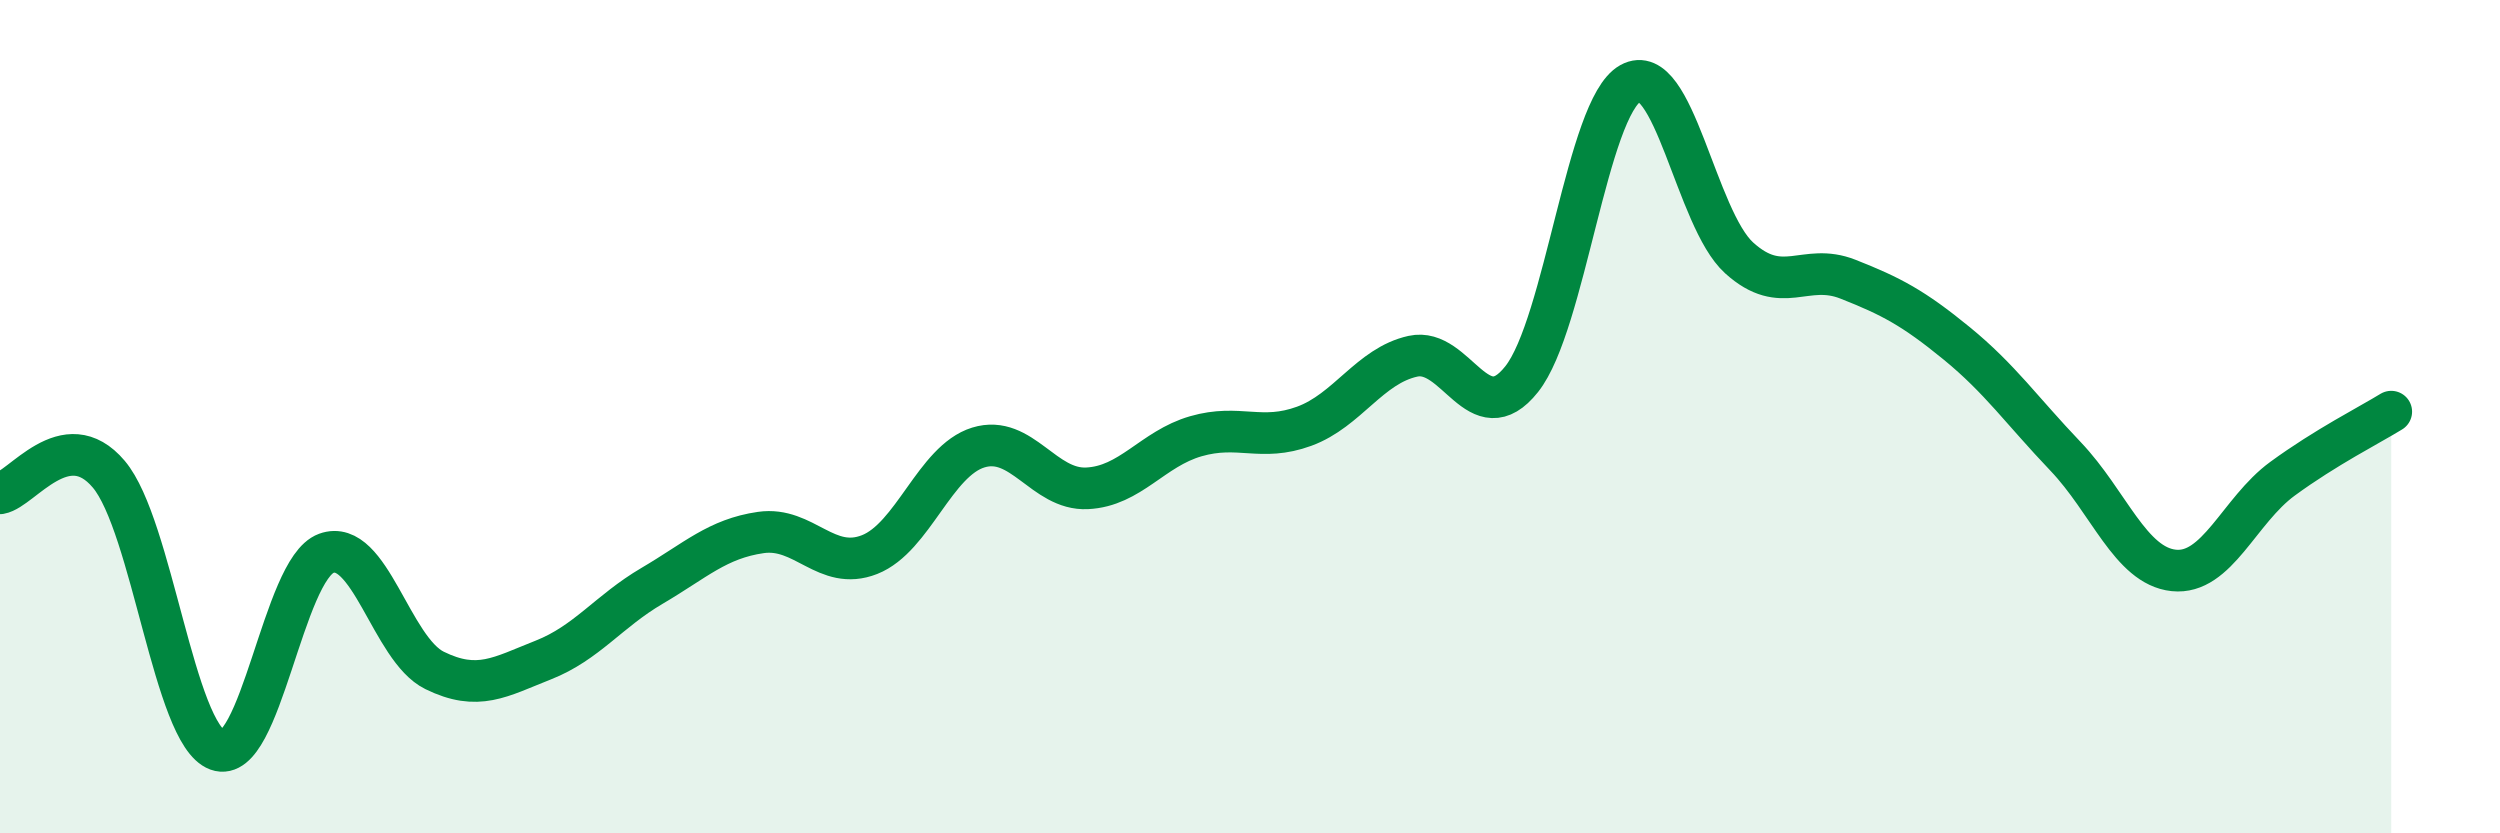
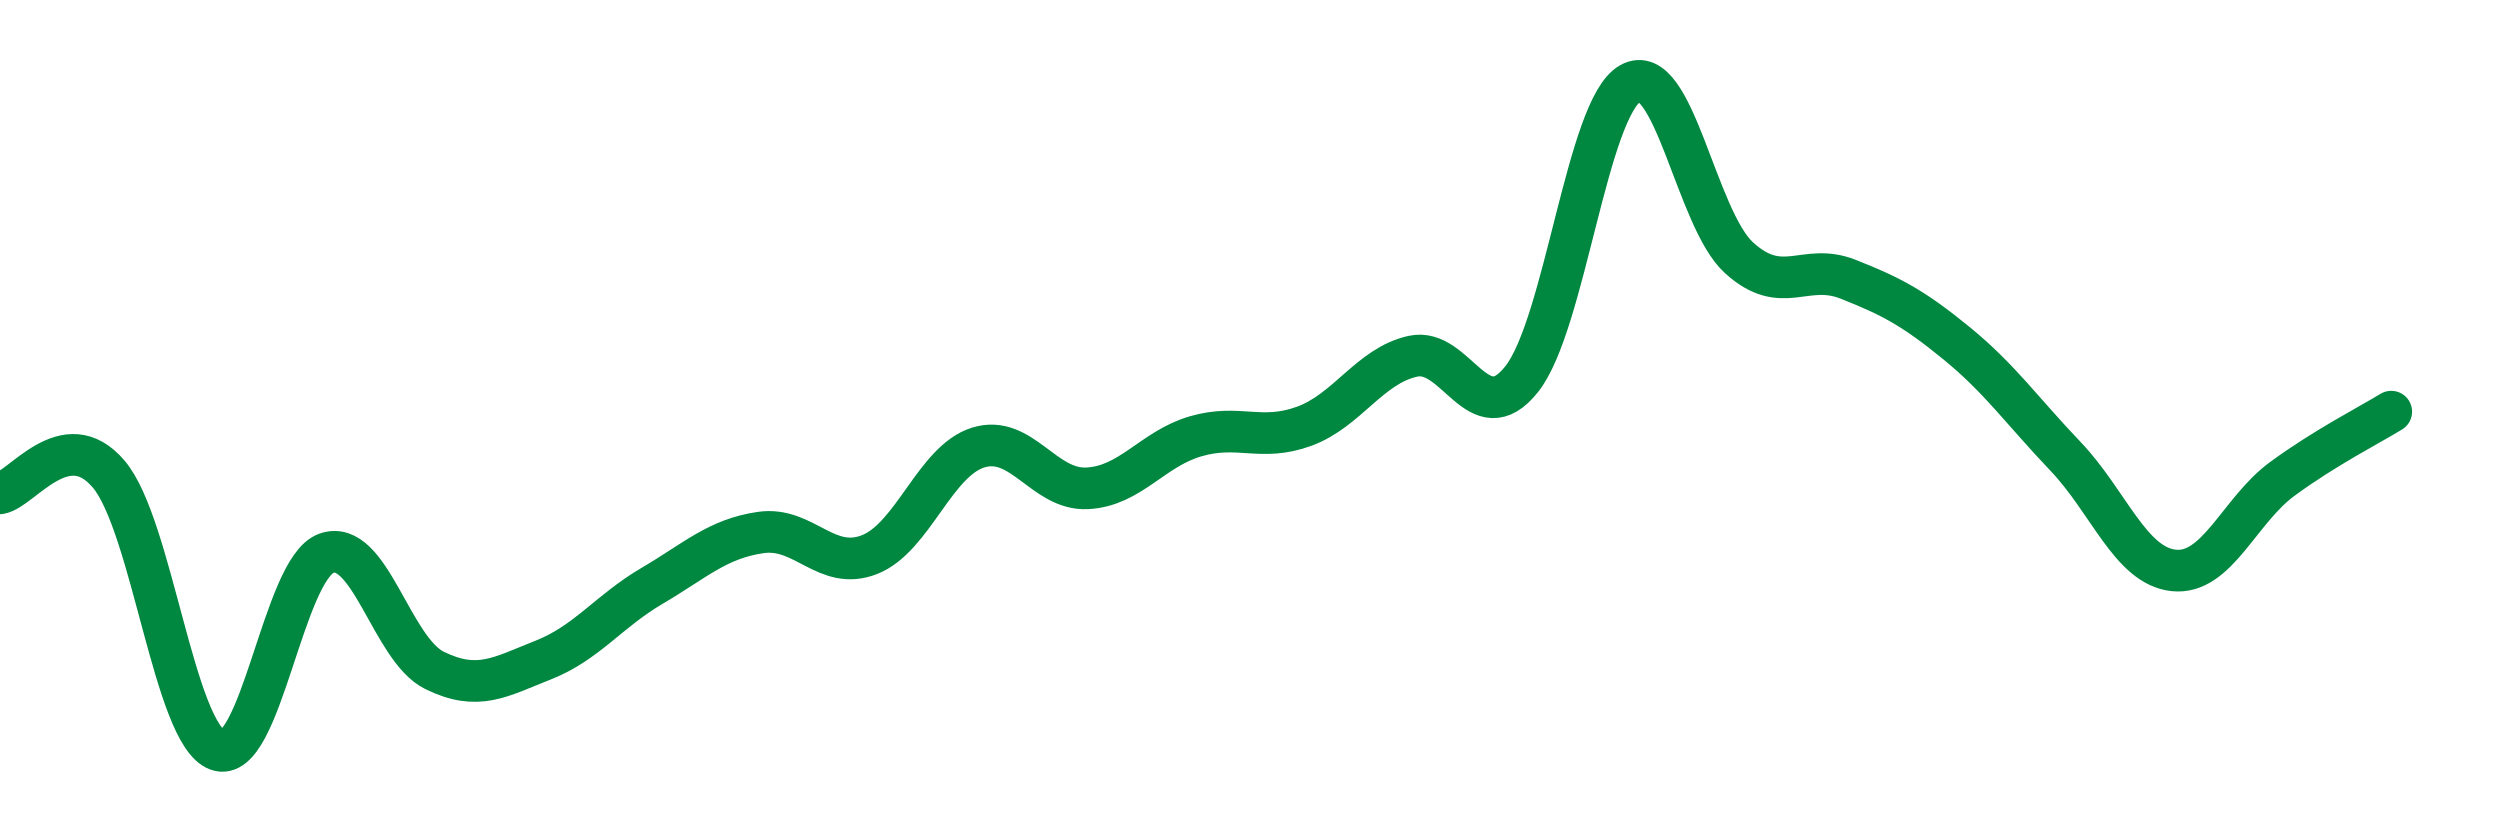
<svg xmlns="http://www.w3.org/2000/svg" width="60" height="20" viewBox="0 0 60 20">
-   <path d="M 0,11.84 C 0.52,11.75 1.57,10.15 2.61,11.38 C 3.65,12.61 4.18,17.62 5.22,18 C 6.26,18.38 6.79,13.66 7.83,13.28 C 8.87,12.9 9.39,15.58 10.43,16.09 C 11.47,16.6 12,16.25 13.04,15.84 C 14.08,15.43 14.61,14.67 15.65,14.06 C 16.69,13.45 17.22,12.93 18.26,12.78 C 19.3,12.63 19.83,13.72 20.87,13.31 C 21.91,12.9 22.44,11.06 23.48,10.74 C 24.52,10.42 25.05,11.77 26.09,11.72 C 27.13,11.67 27.66,10.77 28.7,10.47 C 29.74,10.17 30.26,10.61 31.3,10.23 C 32.34,9.85 32.87,8.78 33.91,8.55 C 34.95,8.32 35.48,10.41 36.52,9.1 C 37.56,7.79 38.09,2.58 39.13,2 C 40.17,1.42 40.7,5.25 41.74,6.19 C 42.78,7.13 43.31,6.29 44.35,6.7 C 45.39,7.11 45.92,7.39 46.96,8.24 C 48,9.09 48.53,9.86 49.57,10.95 C 50.61,12.04 51.13,13.58 52.17,13.69 C 53.21,13.8 53.74,12.25 54.78,11.49 C 55.82,10.73 56.87,10.2 57.39,9.88L57.39 20L0 20Z" fill="#008740" opacity="0.1" stroke-linecap="round" stroke-linejoin="round" />
  <path d="M 0,11.84 C 0.52,11.75 1.57,10.15 2.61,11.38 C 3.65,12.61 4.18,17.62 5.22,18 C 6.26,18.38 6.79,13.66 7.83,13.28 C 8.87,12.9 9.39,15.58 10.43,16.09 C 11.47,16.6 12,16.25 13.04,15.84 C 14.08,15.43 14.61,14.67 15.65,14.06 C 16.69,13.45 17.22,12.93 18.26,12.78 C 19.3,12.63 19.83,13.72 20.87,13.31 C 21.91,12.9 22.44,11.06 23.48,10.74 C 24.52,10.42 25.05,11.77 26.09,11.72 C 27.13,11.67 27.66,10.77 28.7,10.47 C 29.74,10.17 30.26,10.61 31.3,10.23 C 32.34,9.85 32.87,8.78 33.91,8.55 C 34.95,8.32 35.48,10.41 36.52,9.1 C 37.56,7.79 38.09,2.58 39.13,2 C 40.17,1.42 40.7,5.25 41.74,6.19 C 42.78,7.13 43.31,6.29 44.35,6.7 C 45.39,7.11 45.92,7.39 46.96,8.24 C 48,9.09 48.53,9.86 49.57,10.95 C 50.61,12.04 51.13,13.58 52.17,13.69 C 53.21,13.8 53.74,12.25 54.78,11.49 C 55.82,10.73 56.87,10.2 57.39,9.88" stroke="#008740" stroke-width="1" fill="none" stroke-linecap="round" stroke-linejoin="round" />
</svg>